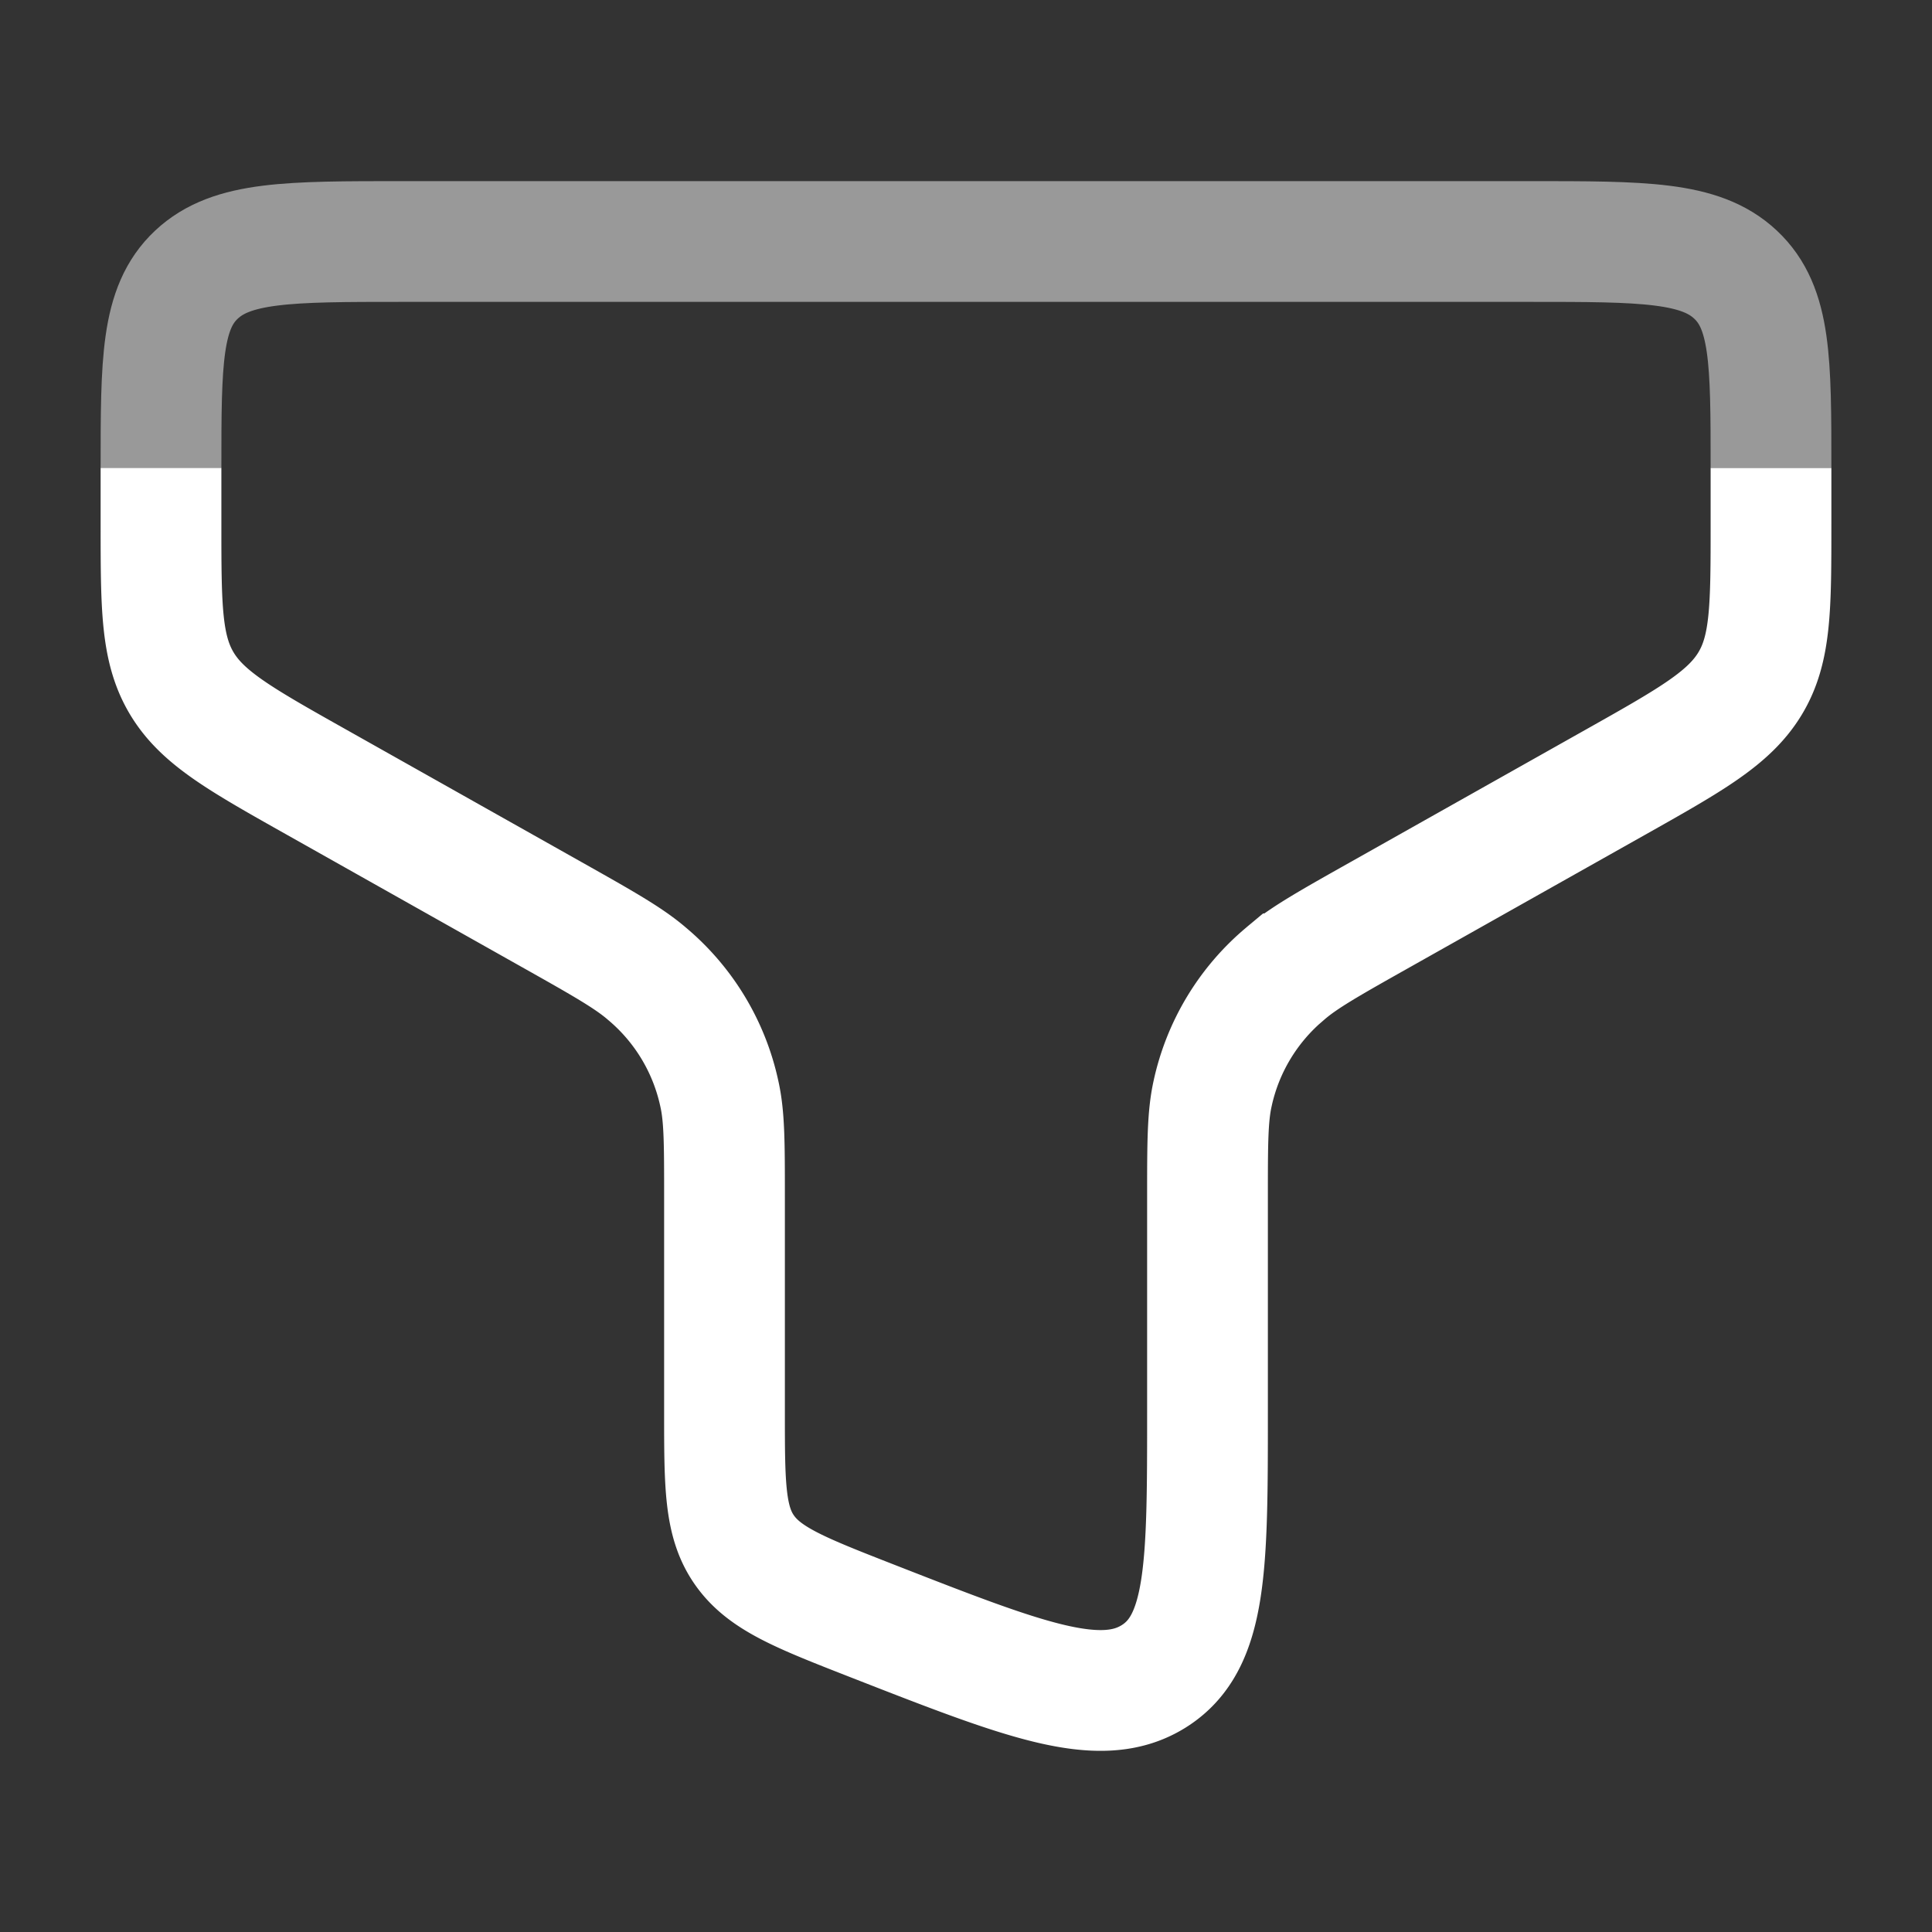
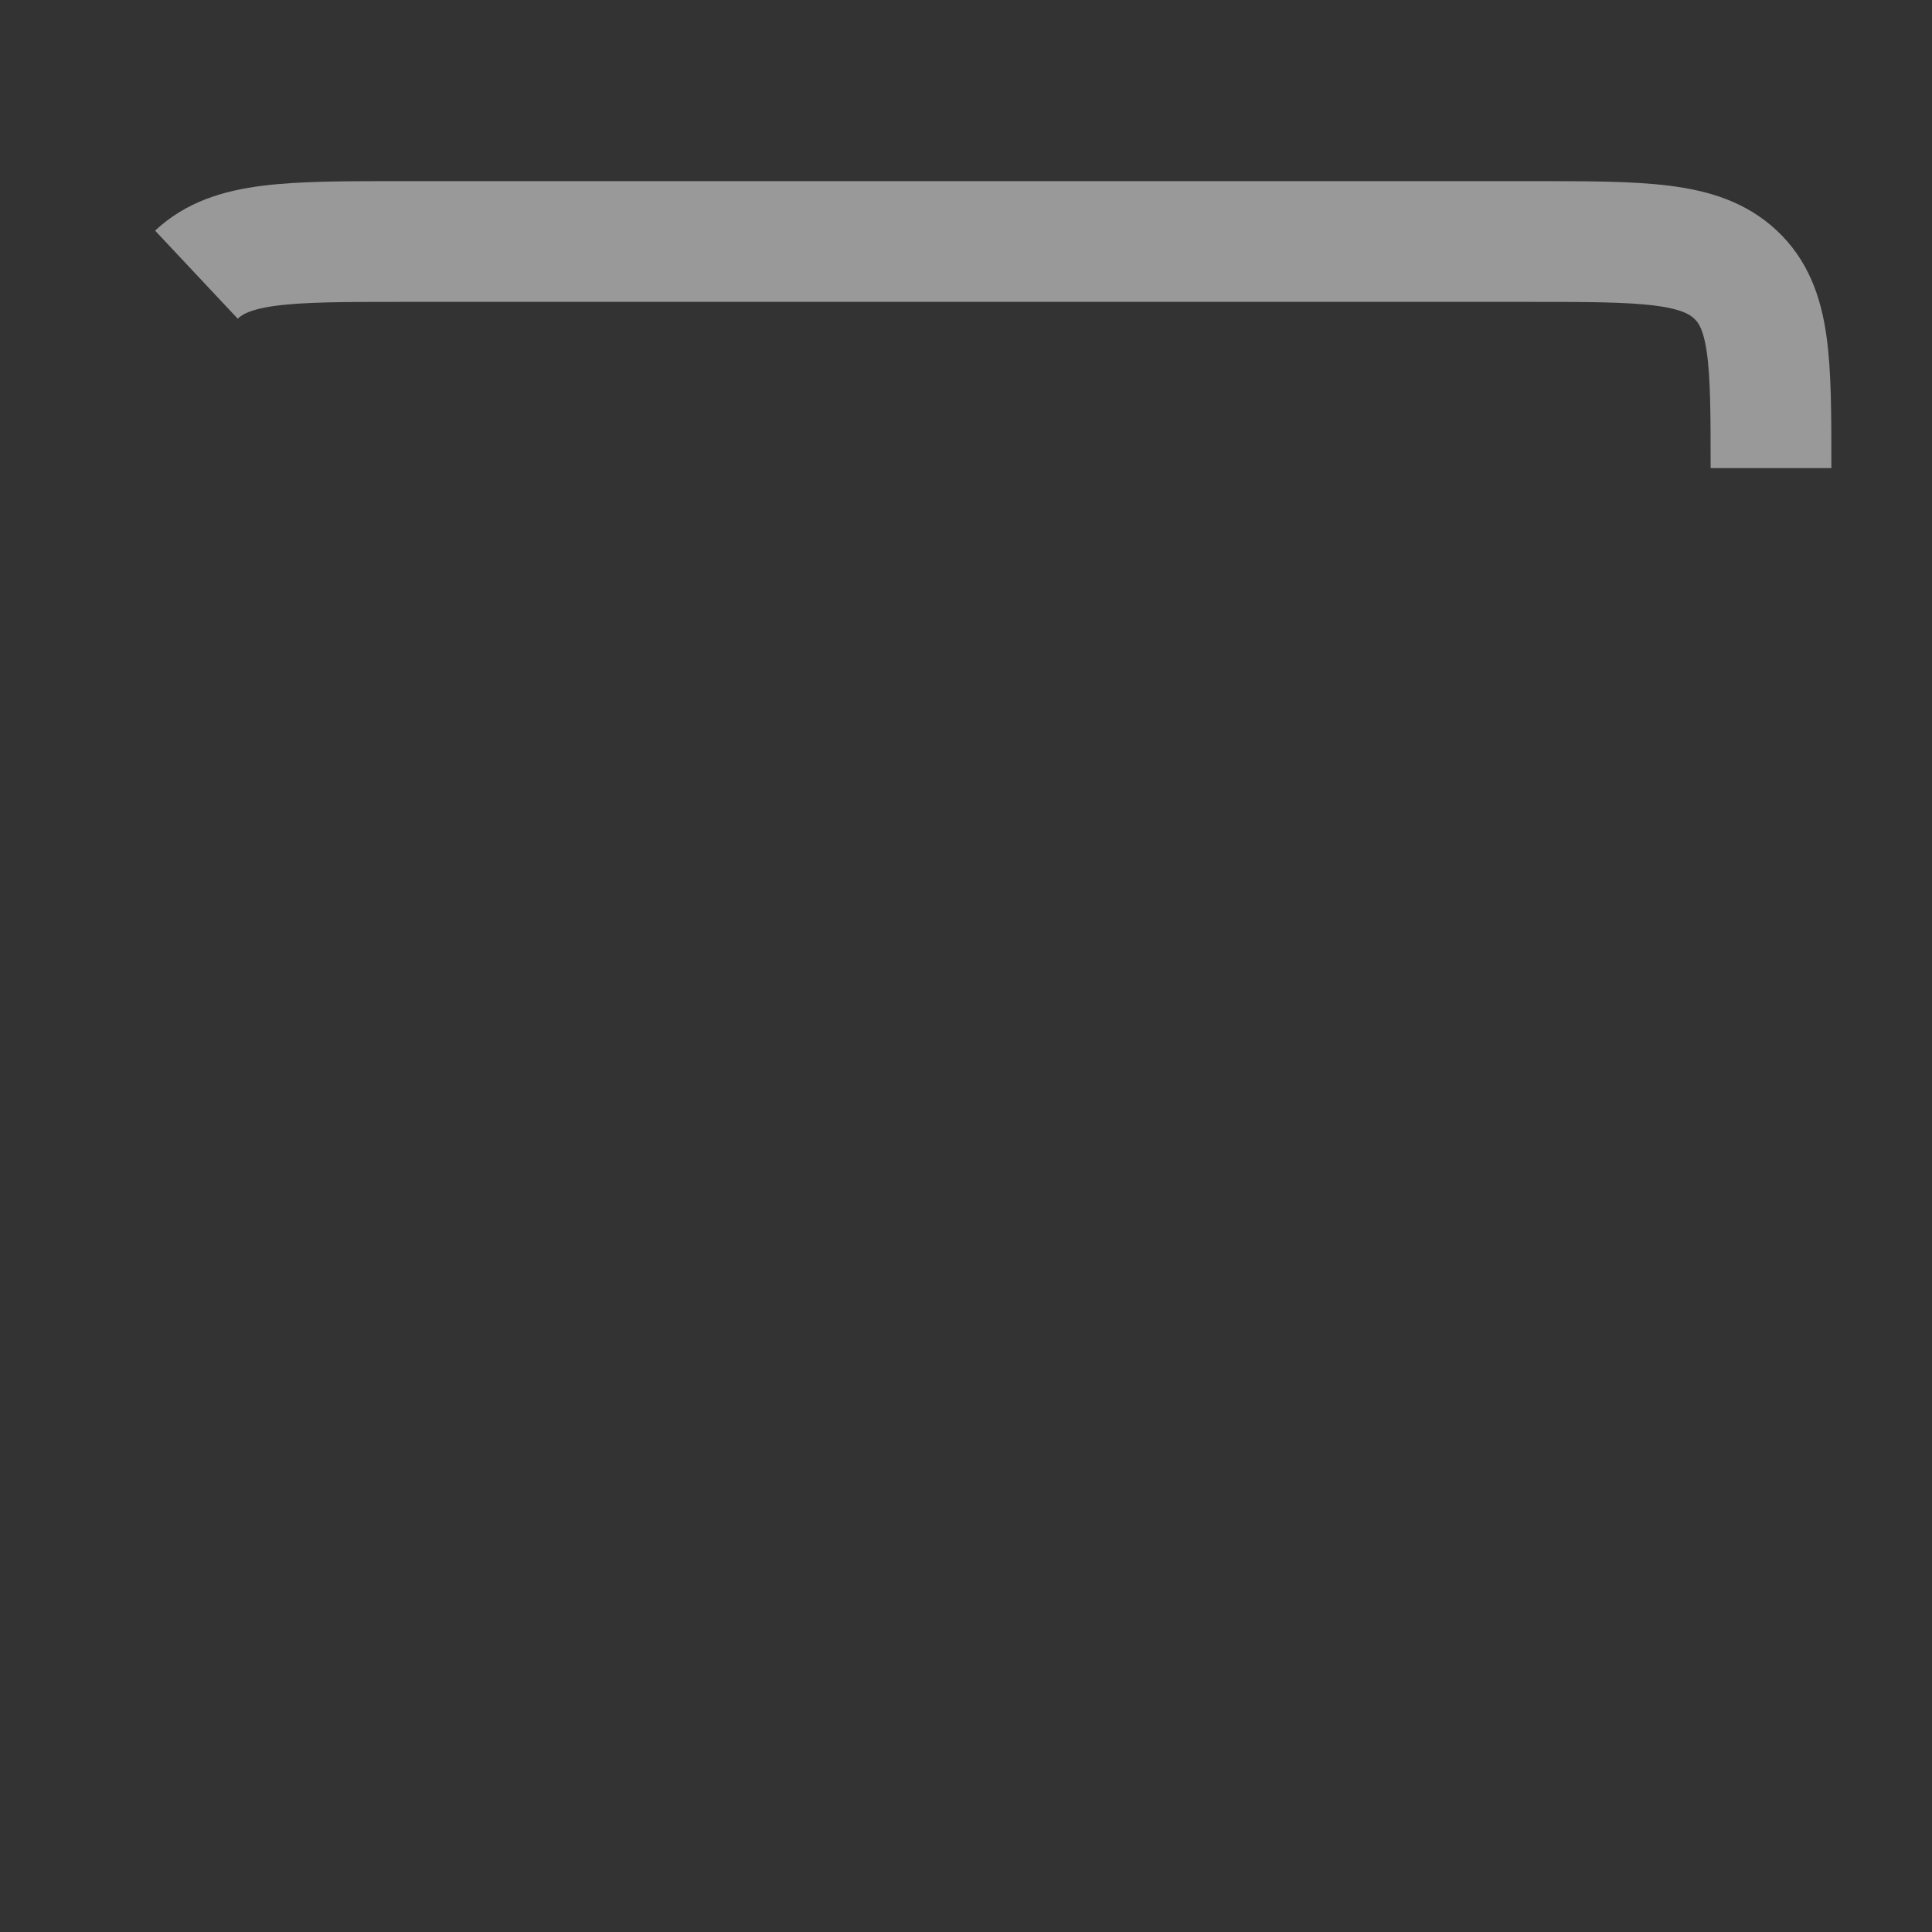
<svg xmlns="http://www.w3.org/2000/svg" width="24" height="24" viewBox="0 0 24 24">
  <rect x="0" y="0" width="24" height="24" fill="#333333" stroke="none" />
  <g fill="none" stroke="#fff" stroke-width="1.5">
-     <path d="M22 5.814v.69c0 1.038 0 1.557-.26 1.987s-.733.697-1.682 1.231l-2.913 1.64c-.636.358-.955.538-1.182.735a2.68 2.68 0 0 0-.9 1.49c-.063.285-.063.619-.063 1.286v2.67c0 1.909 0 2.863-.668 3.281s-1.607.05-3.486-.684c-.895-.35-1.342-.524-1.594-.879C9 18.907 9 18.451 9 17.542v-2.67c0-.666 0-1-.064-1.285a2.68 2.68 0 0 0-.898-1.49c-.228-.197-.547-.377-1.183-.735l-2.913-1.64c-.949-.534-1.423-.8-1.682-1.23C2 8.06 2 7.541 2 6.503v-.69" />
-     <path d="M22 5.815c0-1.327 0-1.99-.44-2.403C21.122 3 20.415 3 19 3H5c-1.414 0-2.121 0-2.56.412S2 4.488 2 5.815" opacity="0.5" />
+     <path d="M22 5.815c0-1.327 0-1.99-.44-2.403C21.122 3 20.415 3 19 3H5c-1.414 0-2.121 0-2.56.412" opacity="0.5" />
  </g>
</svg>